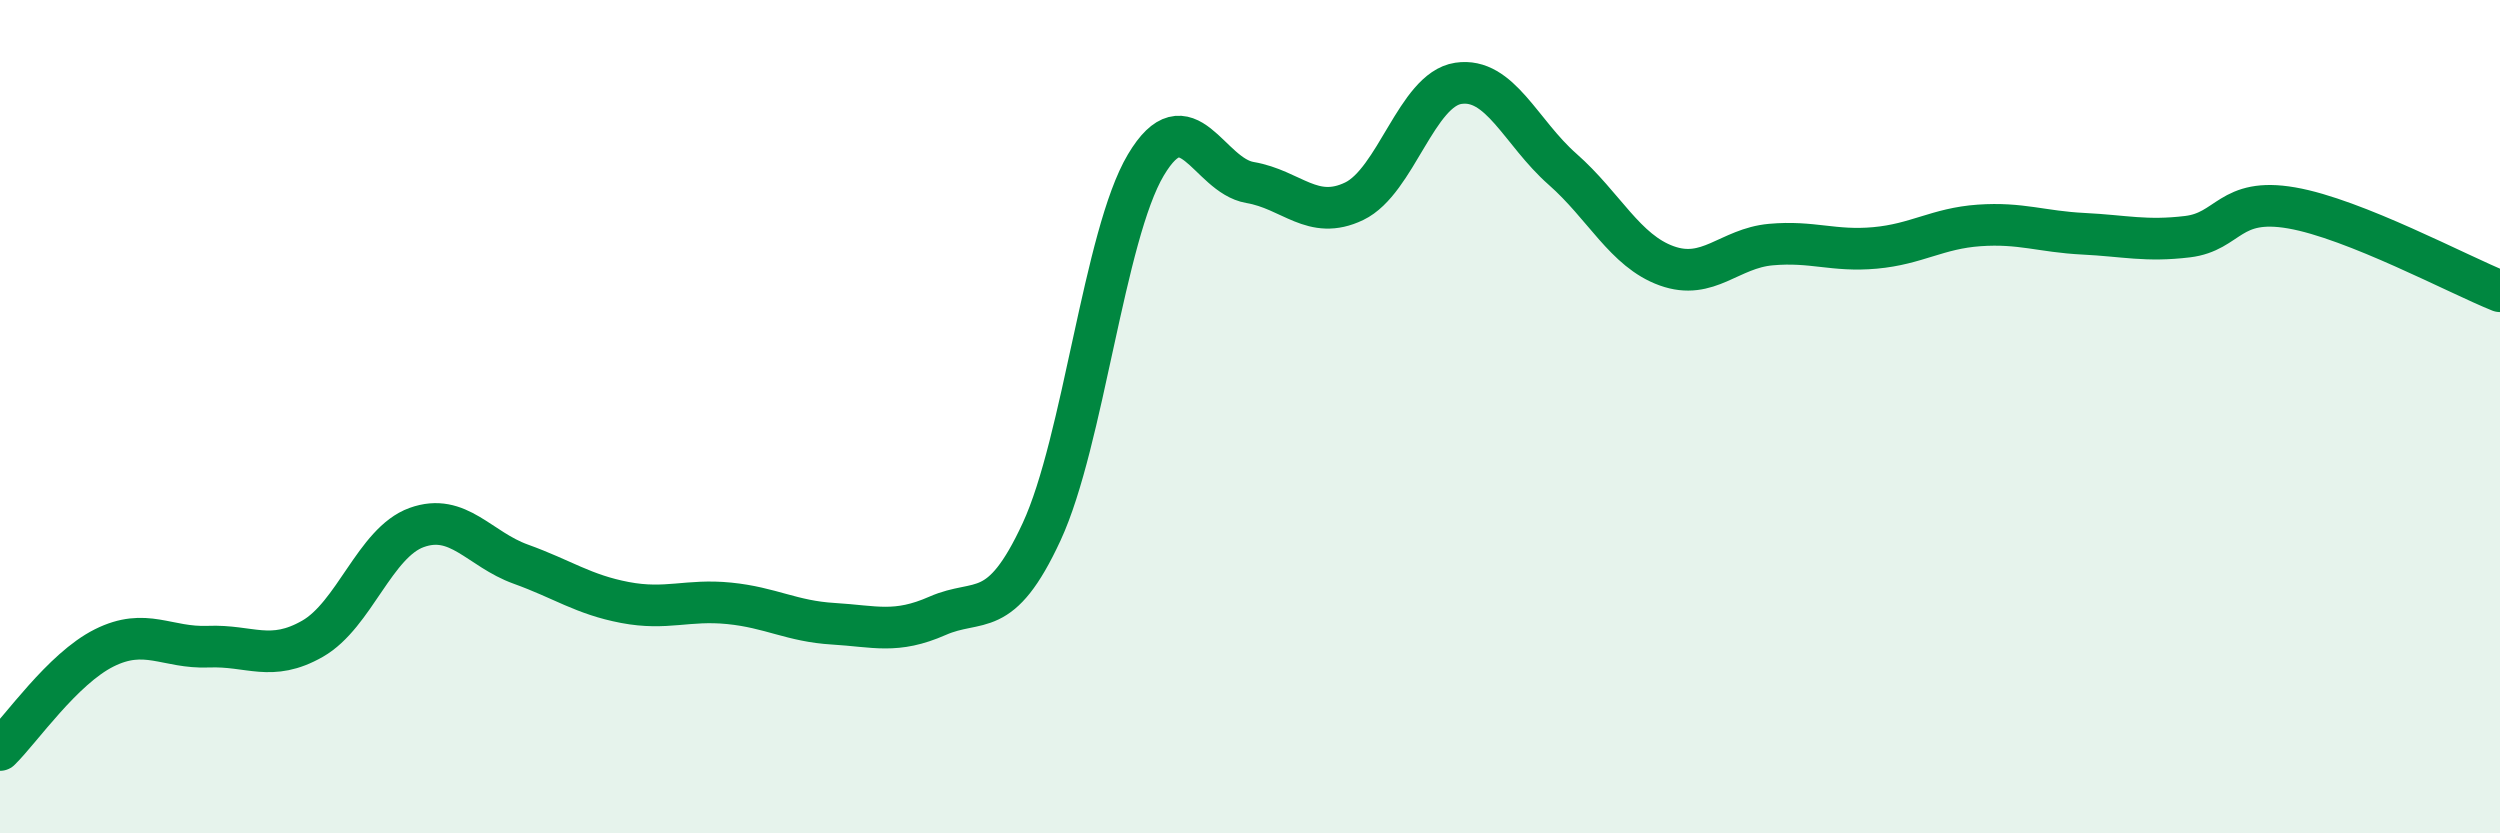
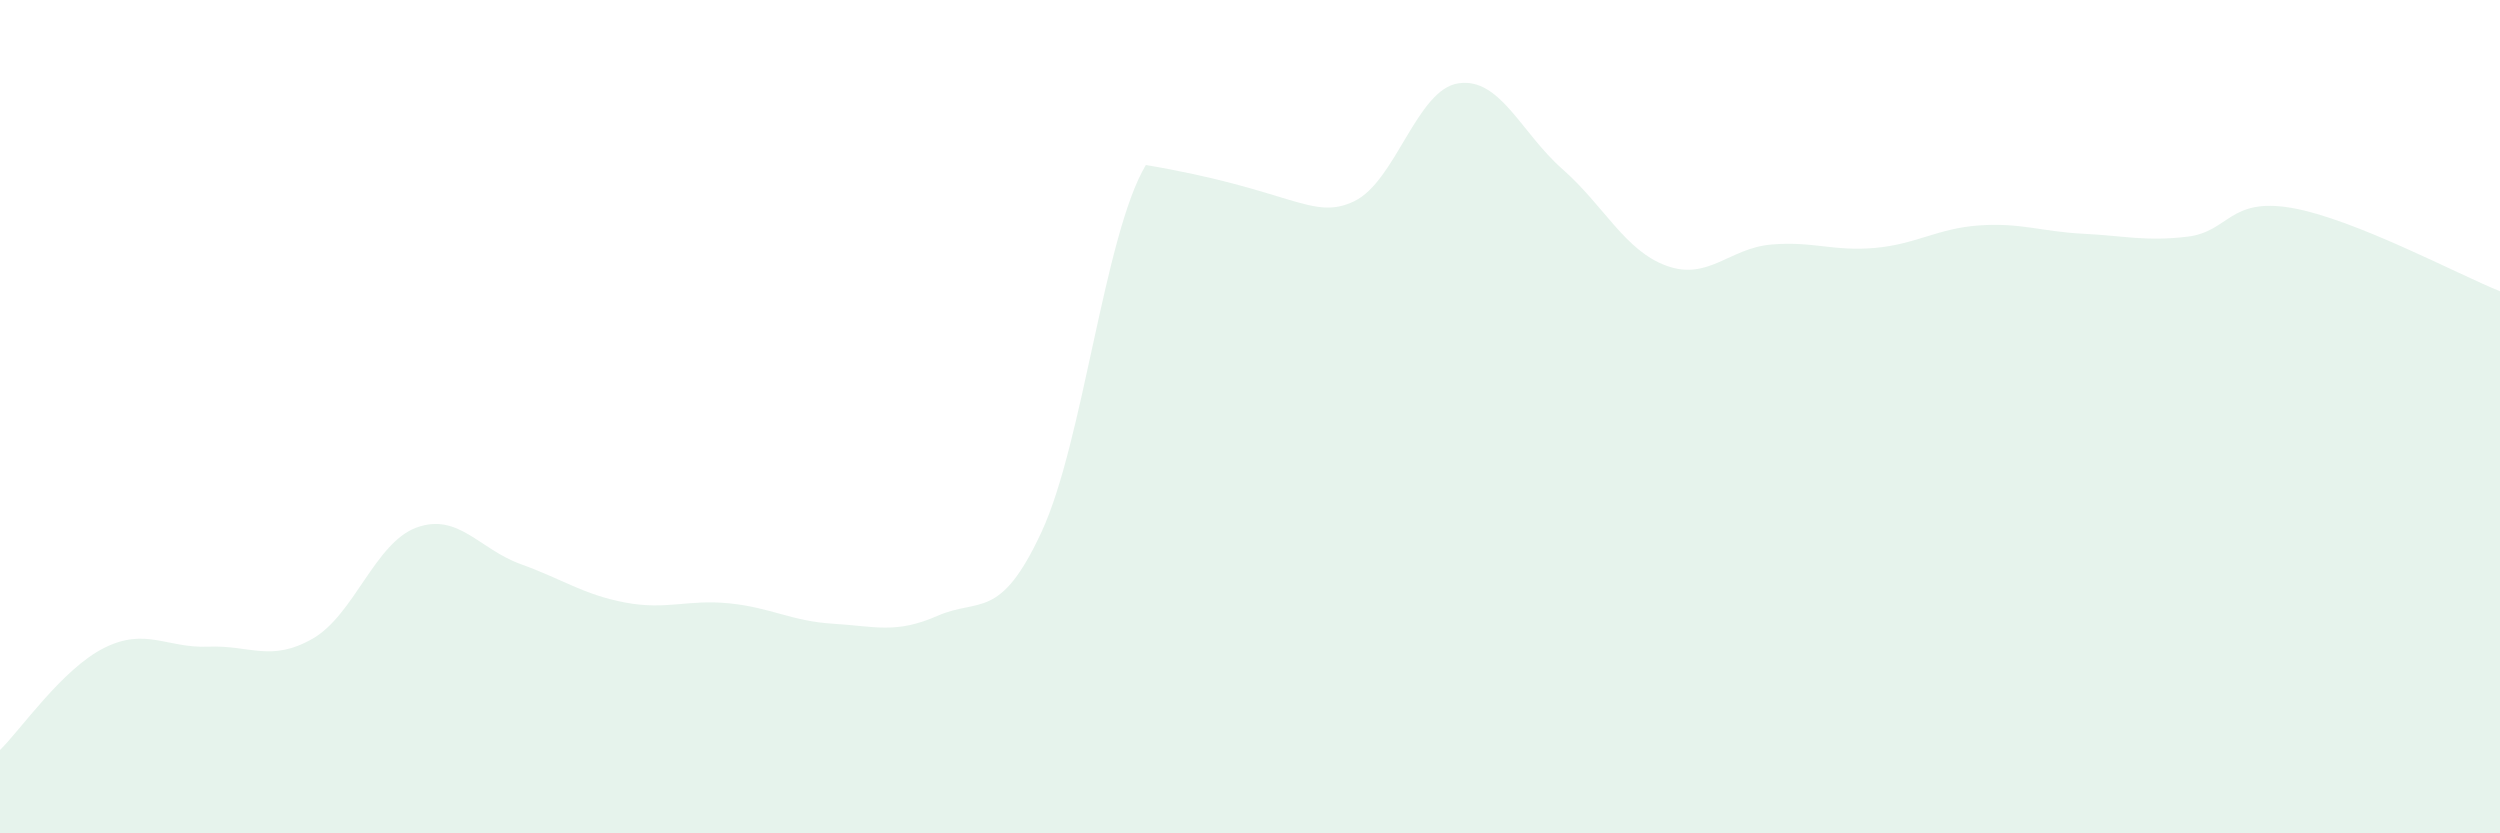
<svg xmlns="http://www.w3.org/2000/svg" width="60" height="20" viewBox="0 0 60 20">
-   <path d="M 0,18 C 0.5,17.51 1.5,16.05 2.5,15.55 C 3.5,15.05 4,15.56 5,15.52 C 6,15.48 6.5,15.9 7.5,15.33 C 8.5,14.76 9,13.02 10,12.66 C 11,12.3 11.5,13.18 12.5,13.54 C 13.5,13.9 14,14.27 15,14.46 C 16,14.65 16.5,14.38 17.5,14.48 C 18.5,14.58 19,14.91 20,14.97 C 21,15.03 21.5,15.22 22.5,14.78 C 23.5,14.34 24,14.92 25,12.76 C 26,10.6 26.5,5.64 27.5,3.96 C 28.5,2.28 29,4.21 30,4.38 C 31,4.55 31.5,5.31 32.5,4.83 C 33.5,4.35 34,2.15 35,2 C 36,1.85 36.5,3.18 37.5,4.06 C 38.5,4.94 39,6.02 40,6.38 C 41,6.74 41.5,5.96 42.5,5.87 C 43.5,5.78 44,6.04 45,5.95 C 46,5.86 46.5,5.48 47.5,5.41 C 48.5,5.34 49,5.56 50,5.61 C 51,5.66 51.5,5.8 52.5,5.68 C 53.5,5.56 53.5,4.73 55,4.99 C 56.5,5.25 59,6.59 60,6.99L60 20L0 20Z" fill="#008740" opacity="0.1" stroke-linecap="round" stroke-linejoin="round" />
-   <path d="M 0,18 C 0.5,17.51 1.5,16.05 2.5,15.55 C 3.5,15.05 4,15.56 5,15.52 C 6,15.48 6.5,15.9 7.5,15.33 C 8.5,14.76 9,13.02 10,12.66 C 11,12.3 11.5,13.18 12.5,13.54 C 13.5,13.9 14,14.27 15,14.46 C 16,14.65 16.5,14.38 17.5,14.48 C 18.5,14.58 19,14.91 20,14.97 C 21,15.03 21.5,15.22 22.5,14.78 C 23.5,14.34 24,14.92 25,12.76 C 26,10.6 26.5,5.64 27.5,3.96 C 28.5,2.28 29,4.21 30,4.38 C 31,4.55 31.5,5.31 32.5,4.83 C 33.5,4.35 34,2.15 35,2 C 36,1.85 36.5,3.18 37.5,4.06 C 38.5,4.94 39,6.02 40,6.38 C 41,6.74 41.5,5.96 42.5,5.87 C 43.5,5.78 44,6.04 45,5.95 C 46,5.86 46.5,5.48 47.5,5.41 C 48.5,5.34 49,5.56 50,5.61 C 51,5.66 51.5,5.8 52.5,5.68 C 53.5,5.56 53.5,4.73 55,4.99 C 56.5,5.25 59,6.59 60,6.99" stroke="#008740" stroke-width="1" fill="none" stroke-linecap="round" stroke-linejoin="round" />
+   <path d="M 0,18 C 0.5,17.51 1.5,16.05 2.5,15.55 C 3.5,15.05 4,15.56 5,15.52 C 6,15.48 6.5,15.9 7.5,15.33 C 8.5,14.76 9,13.02 10,12.66 C 11,12.3 11.5,13.18 12.5,13.54 C 13.5,13.9 14,14.27 15,14.46 C 16,14.65 16.5,14.38 17.5,14.48 C 18.5,14.58 19,14.91 20,14.97 C 21,15.03 21.5,15.22 22.5,14.78 C 23.5,14.34 24,14.92 25,12.76 C 26,10.6 26.5,5.64 27.5,3.96 C 31,4.55 31.5,5.31 32.5,4.83 C 33.5,4.35 34,2.15 35,2 C 36,1.85 36.5,3.18 37.5,4.06 C 38.5,4.94 39,6.02 40,6.38 C 41,6.74 41.5,5.96 42.5,5.87 C 43.5,5.78 44,6.04 45,5.95 C 46,5.86 46.5,5.48 47.5,5.41 C 48.5,5.34 49,5.56 50,5.61 C 51,5.66 51.5,5.8 52.5,5.68 C 53.5,5.56 53.5,4.73 55,4.99 C 56.5,5.25 59,6.59 60,6.99L60 20L0 20Z" fill="#008740" opacity="0.1" stroke-linecap="round" stroke-linejoin="round" />
</svg>